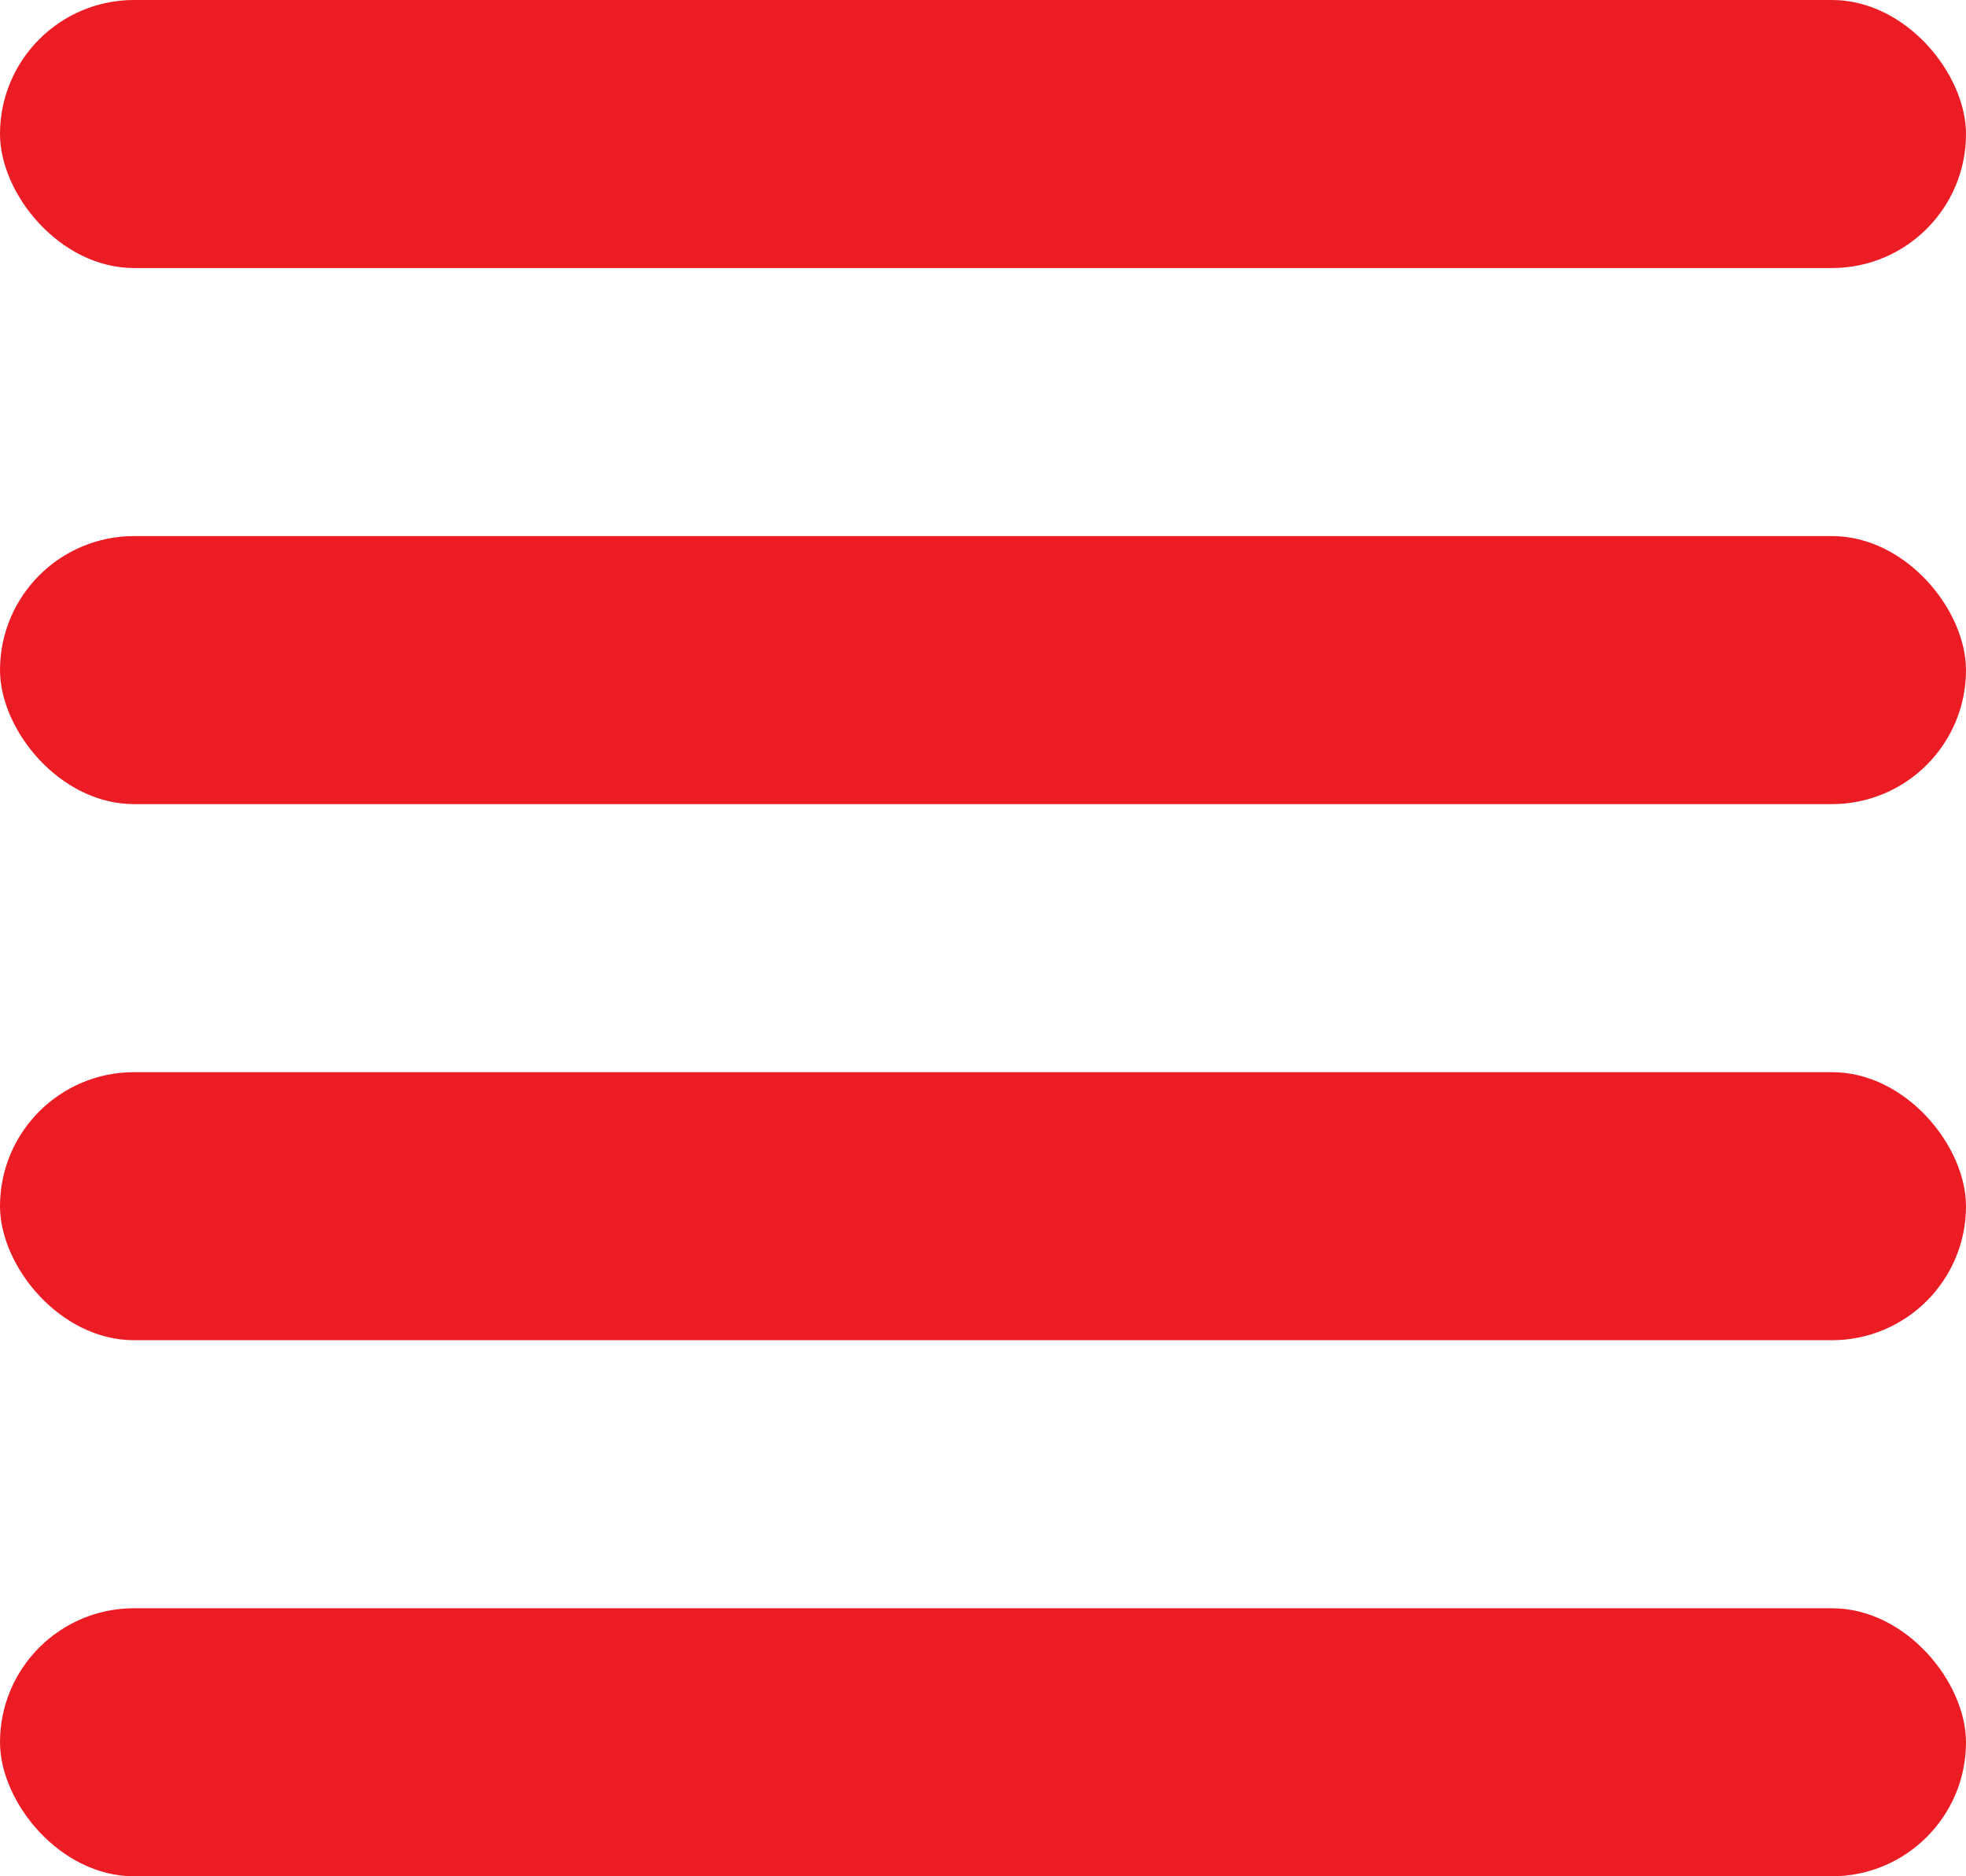
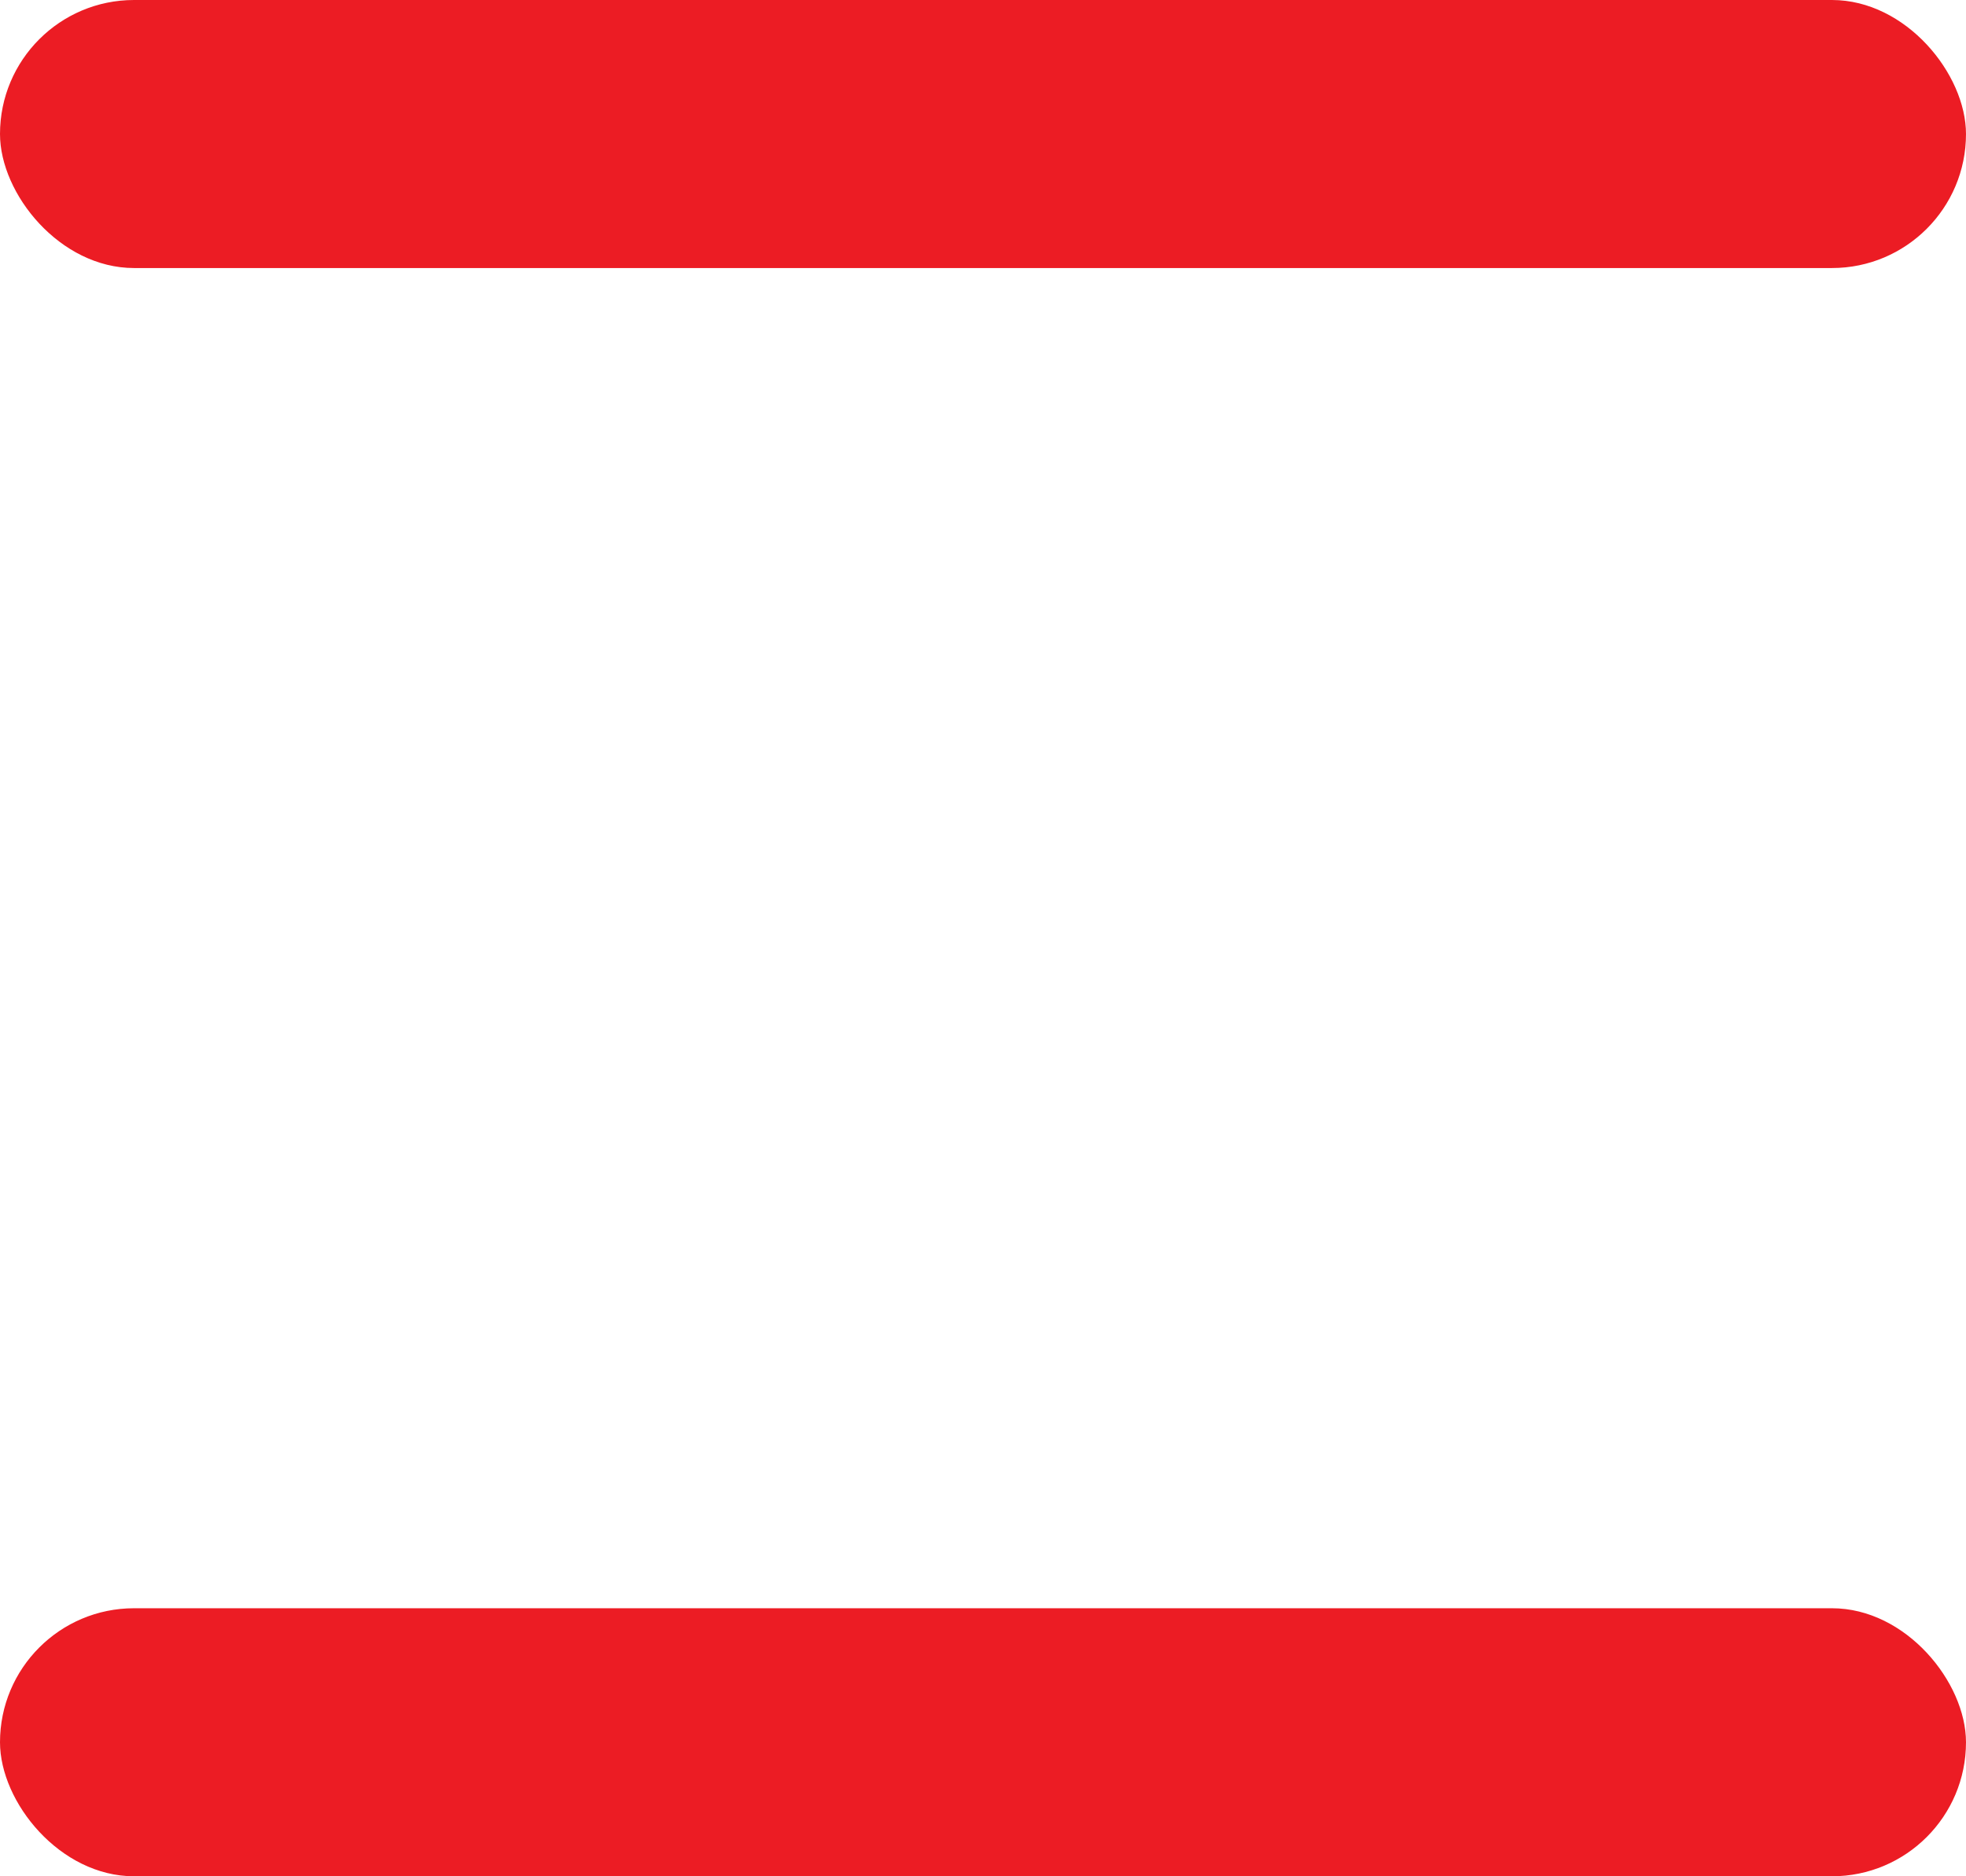
<svg xmlns="http://www.w3.org/2000/svg" width="22" height="21" viewBox="0 0 22 21">
  <g id="mobile-barrafixa_menu" transform="translate(-308 -89)">
    <rect id="Retângulo_2688" data-name="Retângulo 2688" width="22" height="3" rx="1.5" transform="translate(308 89)" fill="#ec1c24" />
-     <rect id="Retângulo_2689" data-name="Retângulo 2689" width="22" height="3" rx="1.5" transform="translate(308 95)" fill="#ec1c24" />
-     <rect id="Retângulo_2690" data-name="Retângulo 2690" width="22" height="3" rx="1.5" transform="translate(308 101)" fill="#ec1c24" />
    <rect id="Retângulo_2691" data-name="Retângulo 2691" width="22" height="3" rx="1.5" transform="translate(308 107)" fill="#ec1c24" />
  </g>
</svg>